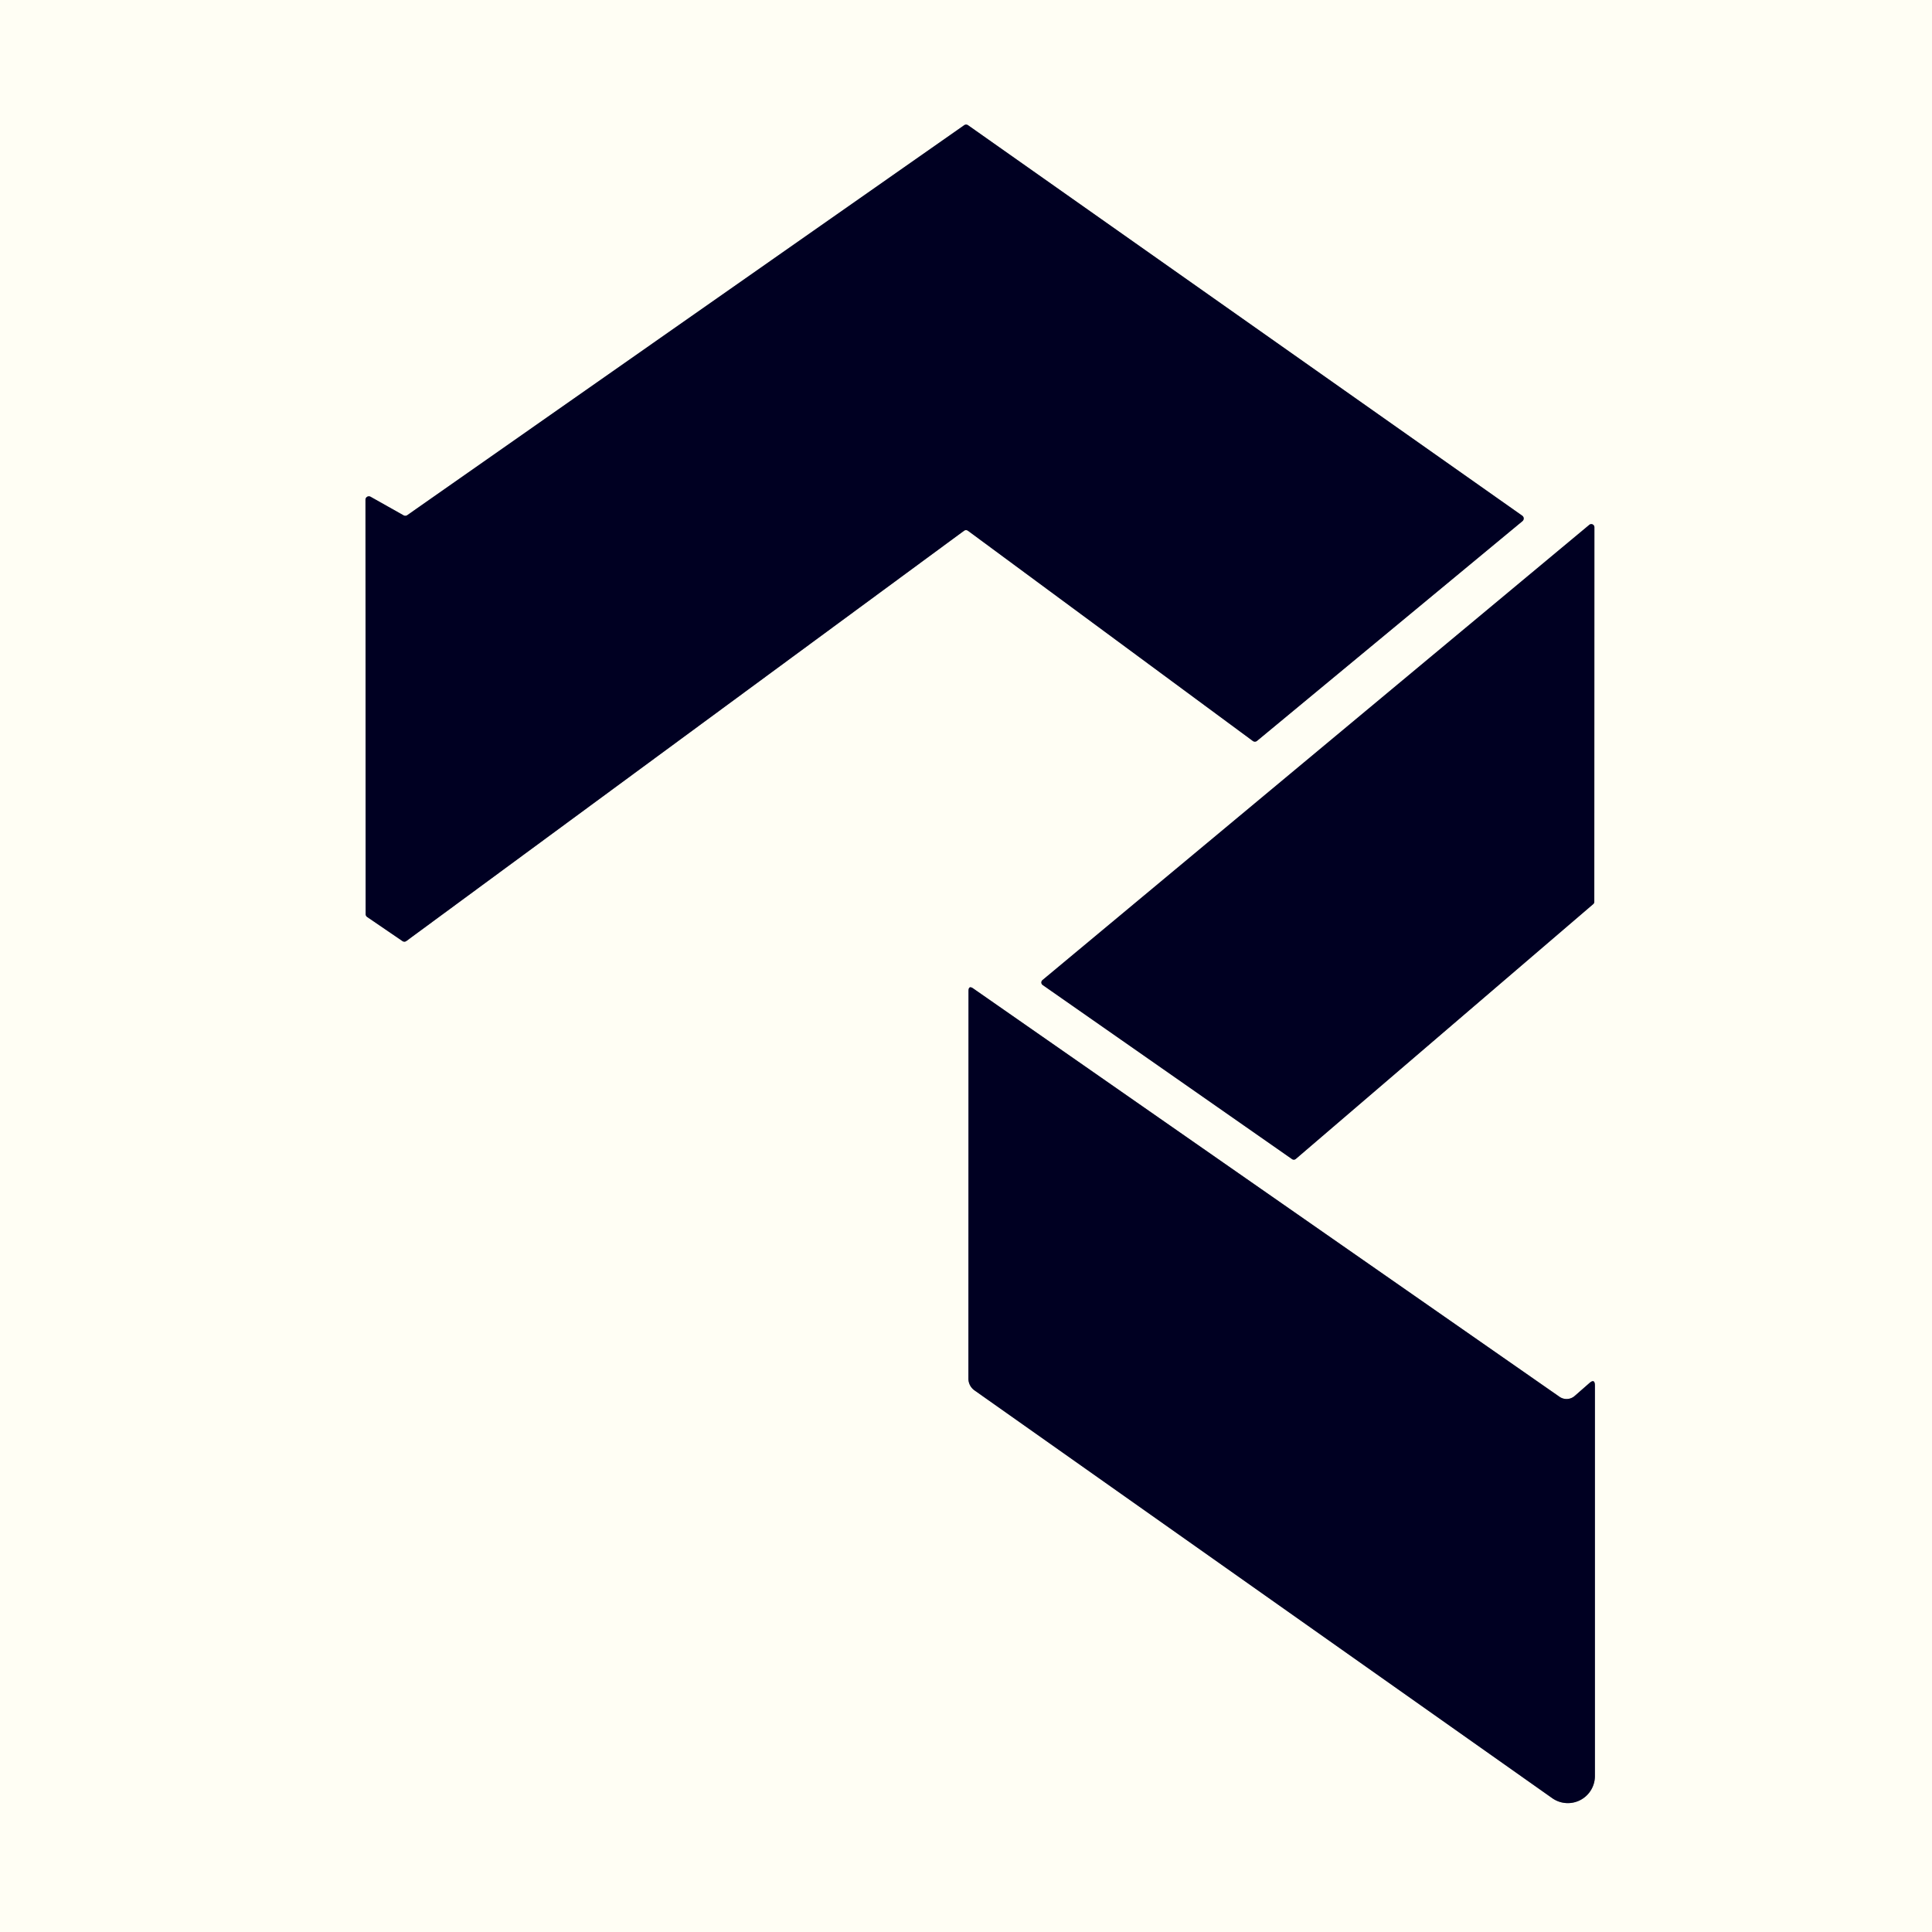
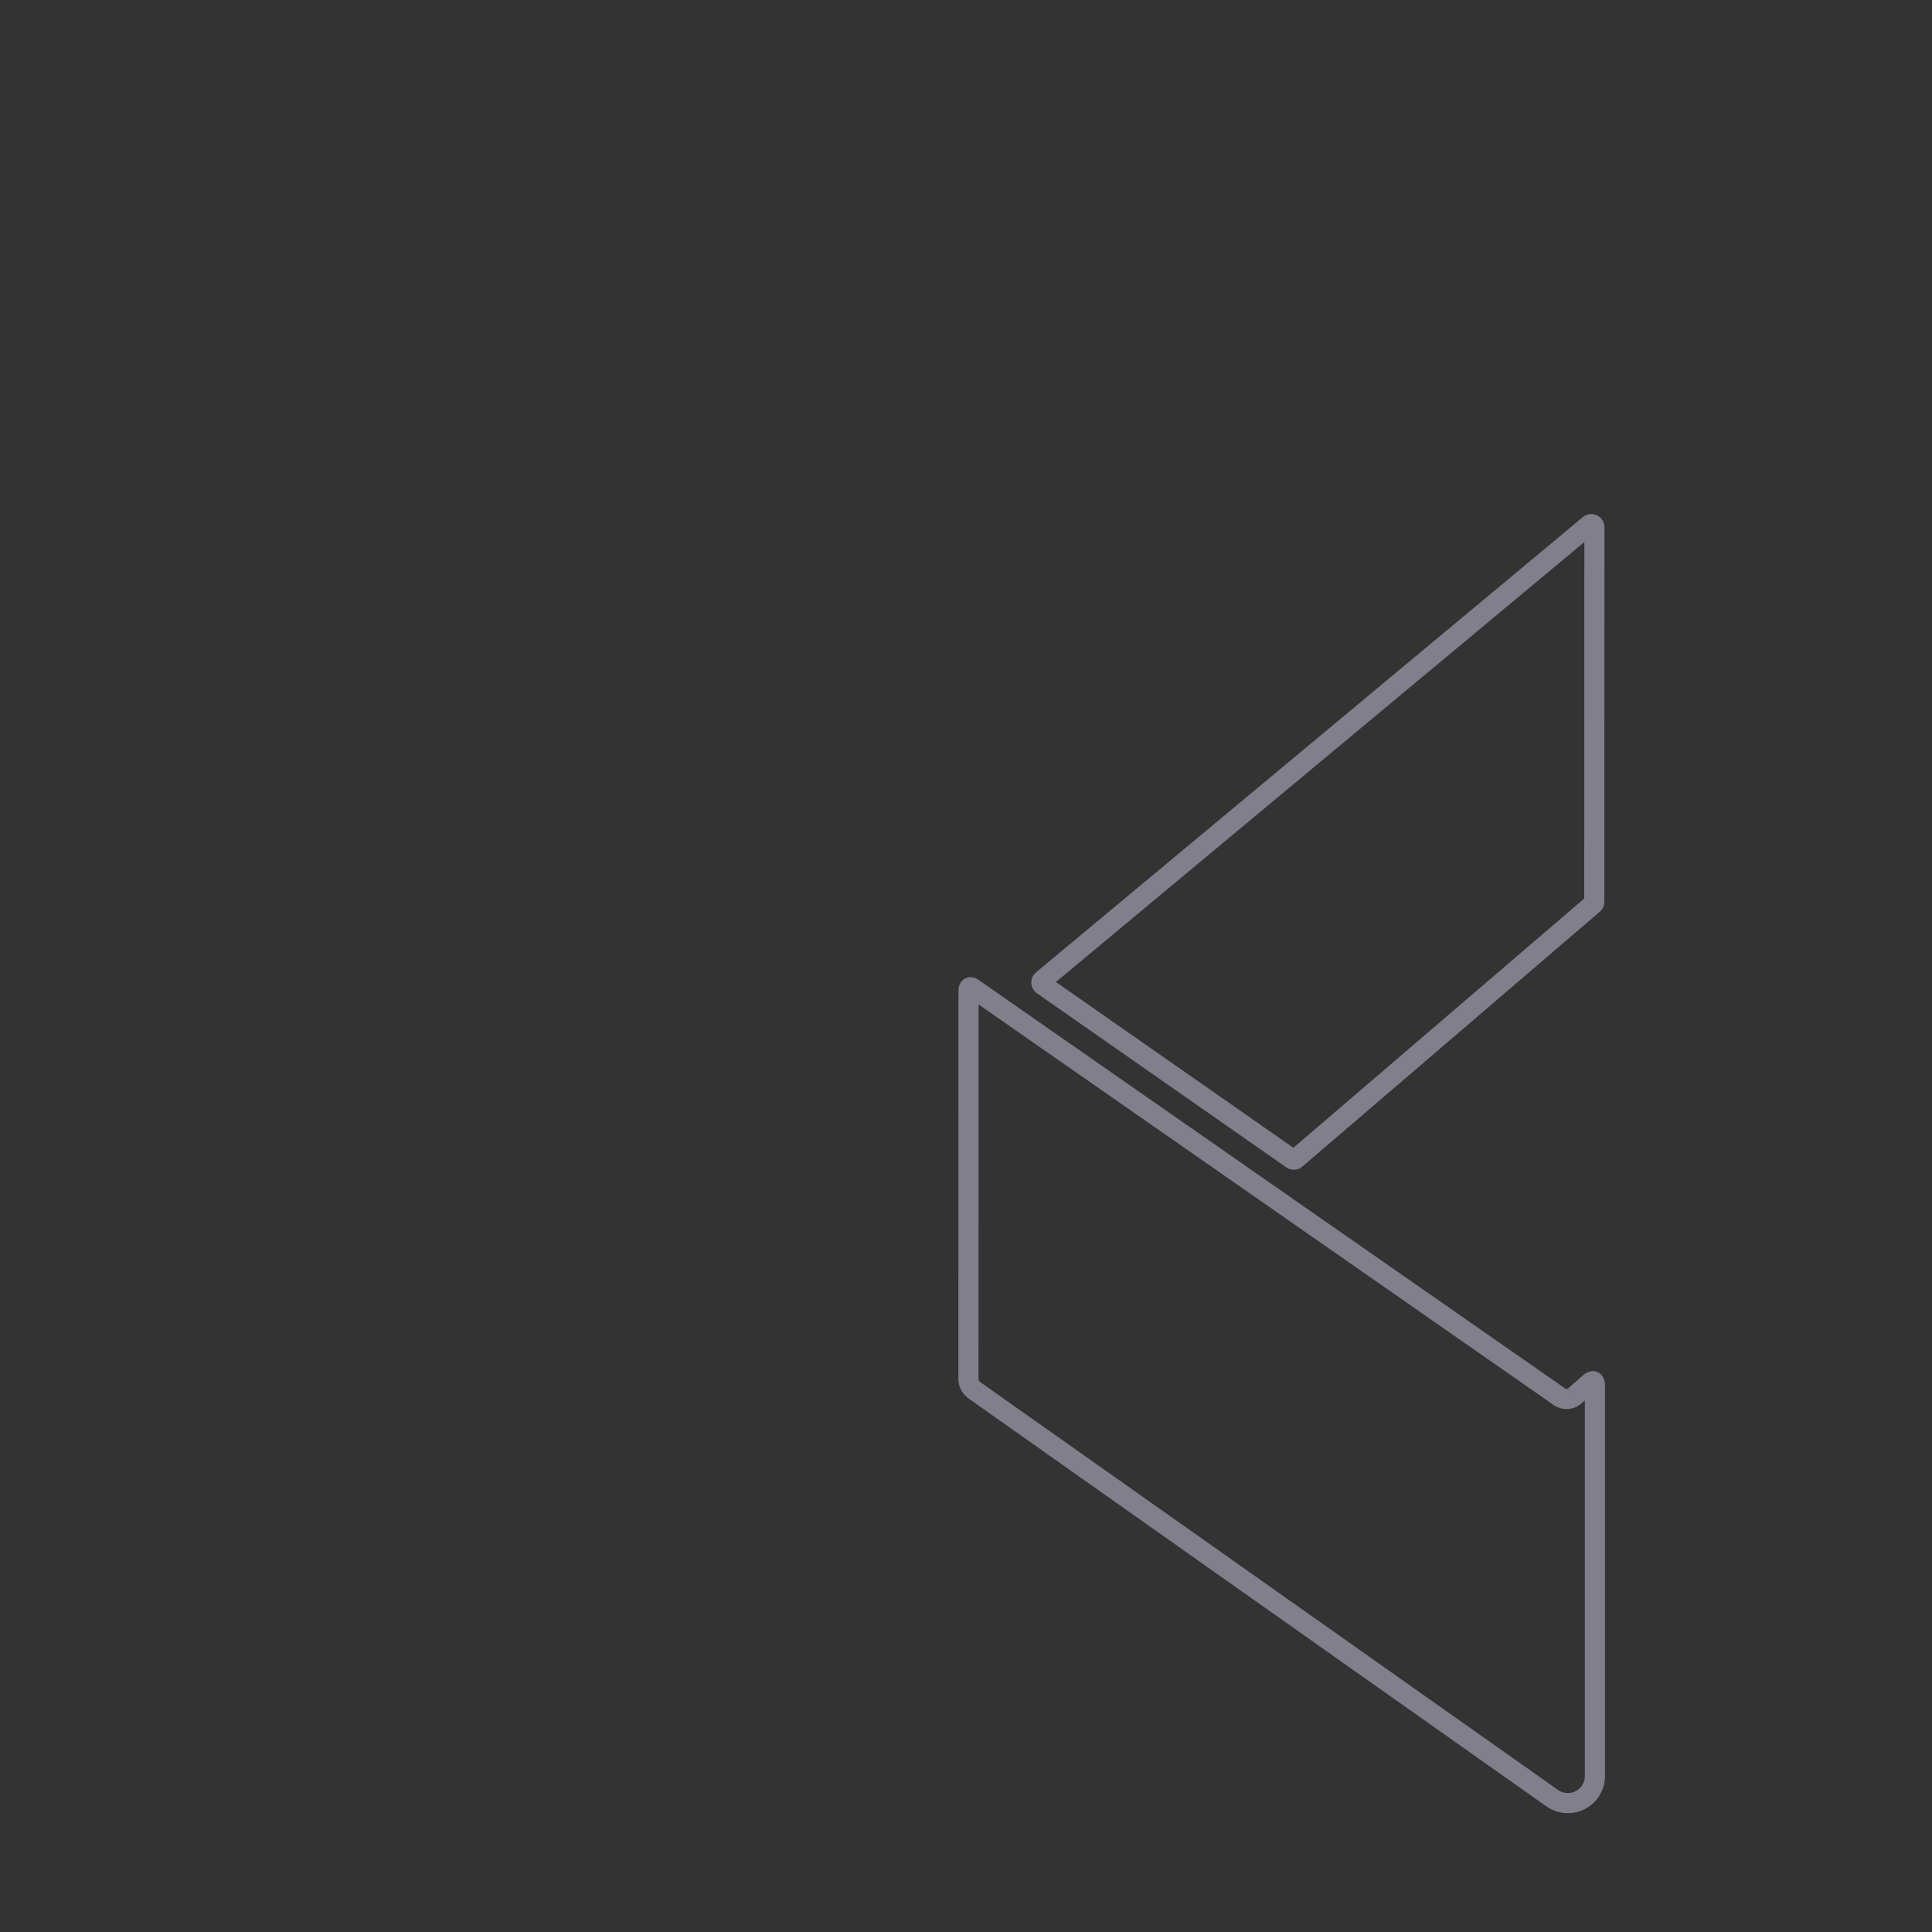
<svg xmlns="http://www.w3.org/2000/svg" version="1.1" viewBox="0.00 0.00 192.00 192.00">
  <rect x="0.00" y="0.00" width="192.00" height="192.00" fill="#333333" stroke="none" />
  <g stroke-width="2.00" fill="none" stroke-linecap="butt">
-     <path stroke="#807f8b" vector-effect="non-scaling-stroke" d="   M 95.80 52.75   A 0.34 0.34 0.0 0 1 96.20 52.75   L 124.51 73.64   A 0.34 0.34 0.0 0 0 124.92 73.63   L 151.30 51.79   A 0.34 0.34 0.0 0 0 151.28 51.25   L 96.21 12.45   A 0.34 0.34 0.0 0 0 95.81 12.45   L 40.47 51.20   A 0.34 0.34 0.0 0 1 40.10 51.21   L 36.83 49.37   A 0.34 0.34 0.0 0 0 36.32 49.66   L 36.34 90.85   A 0.34 0.34 0.0 0 0 36.49 91.13   L 39.99 93.52   A 0.34 0.34 0.0 0 0 40.38 93.52   L 95.80 52.75" />
    <path stroke="#807f8b" vector-effect="non-scaling-stroke" d="   M 158.33 89.85   A 0.31 0.31 0.0 0 0 158.44 89.62   L 158.45 52.40   A 0.31 0.31 0.0 0 0 157.94 52.16   L 103.60 97.40   A 0.31 0.31 0.0 0 0 103.62 97.89   L 128.40 115.19   A 0.31 0.31 0.0 0 0 128.78 115.17   L 158.33 89.85" />
    <path stroke="#807f8b" vector-effect="non-scaling-stroke" d="   M 156.50 138.72   A 1.23 1.22 41.4 0 1 154.98 138.81   L 96.73 98.24   Q 96.25 97.90 96.25 98.49   L 96.24 137.01   A 1.44 1.42 18.0 0 0 96.84 138.17   L 154.26 178.70   A 2.69 2.69 0.0 0 0 158.50 176.51   L 158.50 137.71   Q 158.50 136.96 157.94 137.46   L 156.50 138.72" />
  </g>
-   <path fill="#fffef4" d="   M 0.00 0.00   L 192.00 0.00   L 192.00 192.00   L 0.00 192.00   L 0.00 0.00   Z   M 95.80 52.75   A 0.34 0.34 0.0 0 1 96.20 52.75   L 124.51 73.64   A 0.34 0.34 0.0 0 0 124.92 73.63   L 151.30 51.79   A 0.34 0.34 0.0 0 0 151.28 51.25   L 96.21 12.45   A 0.34 0.34 0.0 0 0 95.81 12.45   L 40.47 51.20   A 0.34 0.34 0.0 0 1 40.10 51.21   L 36.83 49.37   A 0.34 0.34 0.0 0 0 36.32 49.66   L 36.34 90.85   A 0.34 0.34 0.0 0 0 36.49 91.13   L 39.99 93.52   A 0.34 0.34 0.0 0 0 40.38 93.52   L 95.80 52.75   Z   M 158.33 89.85   A 0.31 0.31 0.0 0 0 158.44 89.62   L 158.45 52.40   A 0.31 0.31 0.0 0 0 157.94 52.16   L 103.60 97.40   A 0.31 0.31 0.0 0 0 103.62 97.89   L 128.40 115.19   A 0.31 0.31 0.0 0 0 128.78 115.17   L 158.33 89.85   Z   M 156.50 138.72   A 1.23 1.22 41.4 0 1 154.98 138.81   L 96.73 98.24   Q 96.25 97.90 96.25 98.49   L 96.24 137.01   A 1.44 1.42 18.0 0 0 96.84 138.17   L 154.26 178.70   A 2.69 2.69 0.0 0 0 158.50 176.51   L 158.50 137.71   Q 158.50 136.96 157.94 137.46   L 156.50 138.72   Z" />
-   <path fill="#000022" d="   M 95.80 52.75   L 40.38 93.52   A 0.34 0.34 0.0 0 1 39.99 93.52   L 36.49 91.13   A 0.34 0.34 0.0 0 1 36.34 90.85   L 36.32 49.66   A 0.34 0.34 0.0 0 1 36.83 49.37   L 40.10 51.21   A 0.34 0.34 0.0 0 0 40.47 51.20   L 95.81 12.45   A 0.34 0.34 0.0 0 1 96.21 12.45   L 151.28 51.25   A 0.34 0.34 0.0 0 1 151.30 51.79   L 124.92 73.63   A 0.34 0.34 0.0 0 1 124.51 73.64   L 96.20 52.75   A 0.34 0.34 0.0 0 0 95.80 52.75   Z" />
-   <path fill="#000022" d="   M 158.33 89.85   L 128.78 115.17   A 0.31 0.31 0.0 0 1 128.40 115.19   L 103.62 97.89   A 0.31 0.31 0.0 0 1 103.60 97.40   L 157.94 52.16   A 0.31 0.31 0.0 0 1 158.45 52.40   L 158.44 89.62   A 0.31 0.31 0.0 0 1 158.33 89.85   Z" />
-   <path fill="#000022" d="   M 156.50 138.72   L 157.94 137.46   Q 158.50 136.96 158.50 137.71   L 158.50 176.51   A 2.69 2.69 0.0 0 1 154.26 178.70   L 96.84 138.17   A 1.44 1.42 18.0 0 1 96.24 137.01   L 96.25 98.49   Q 96.25 97.90 96.73 98.24   L 154.98 138.81   A 1.23 1.22 41.4 0 0 156.50 138.72   Z" />
</svg>